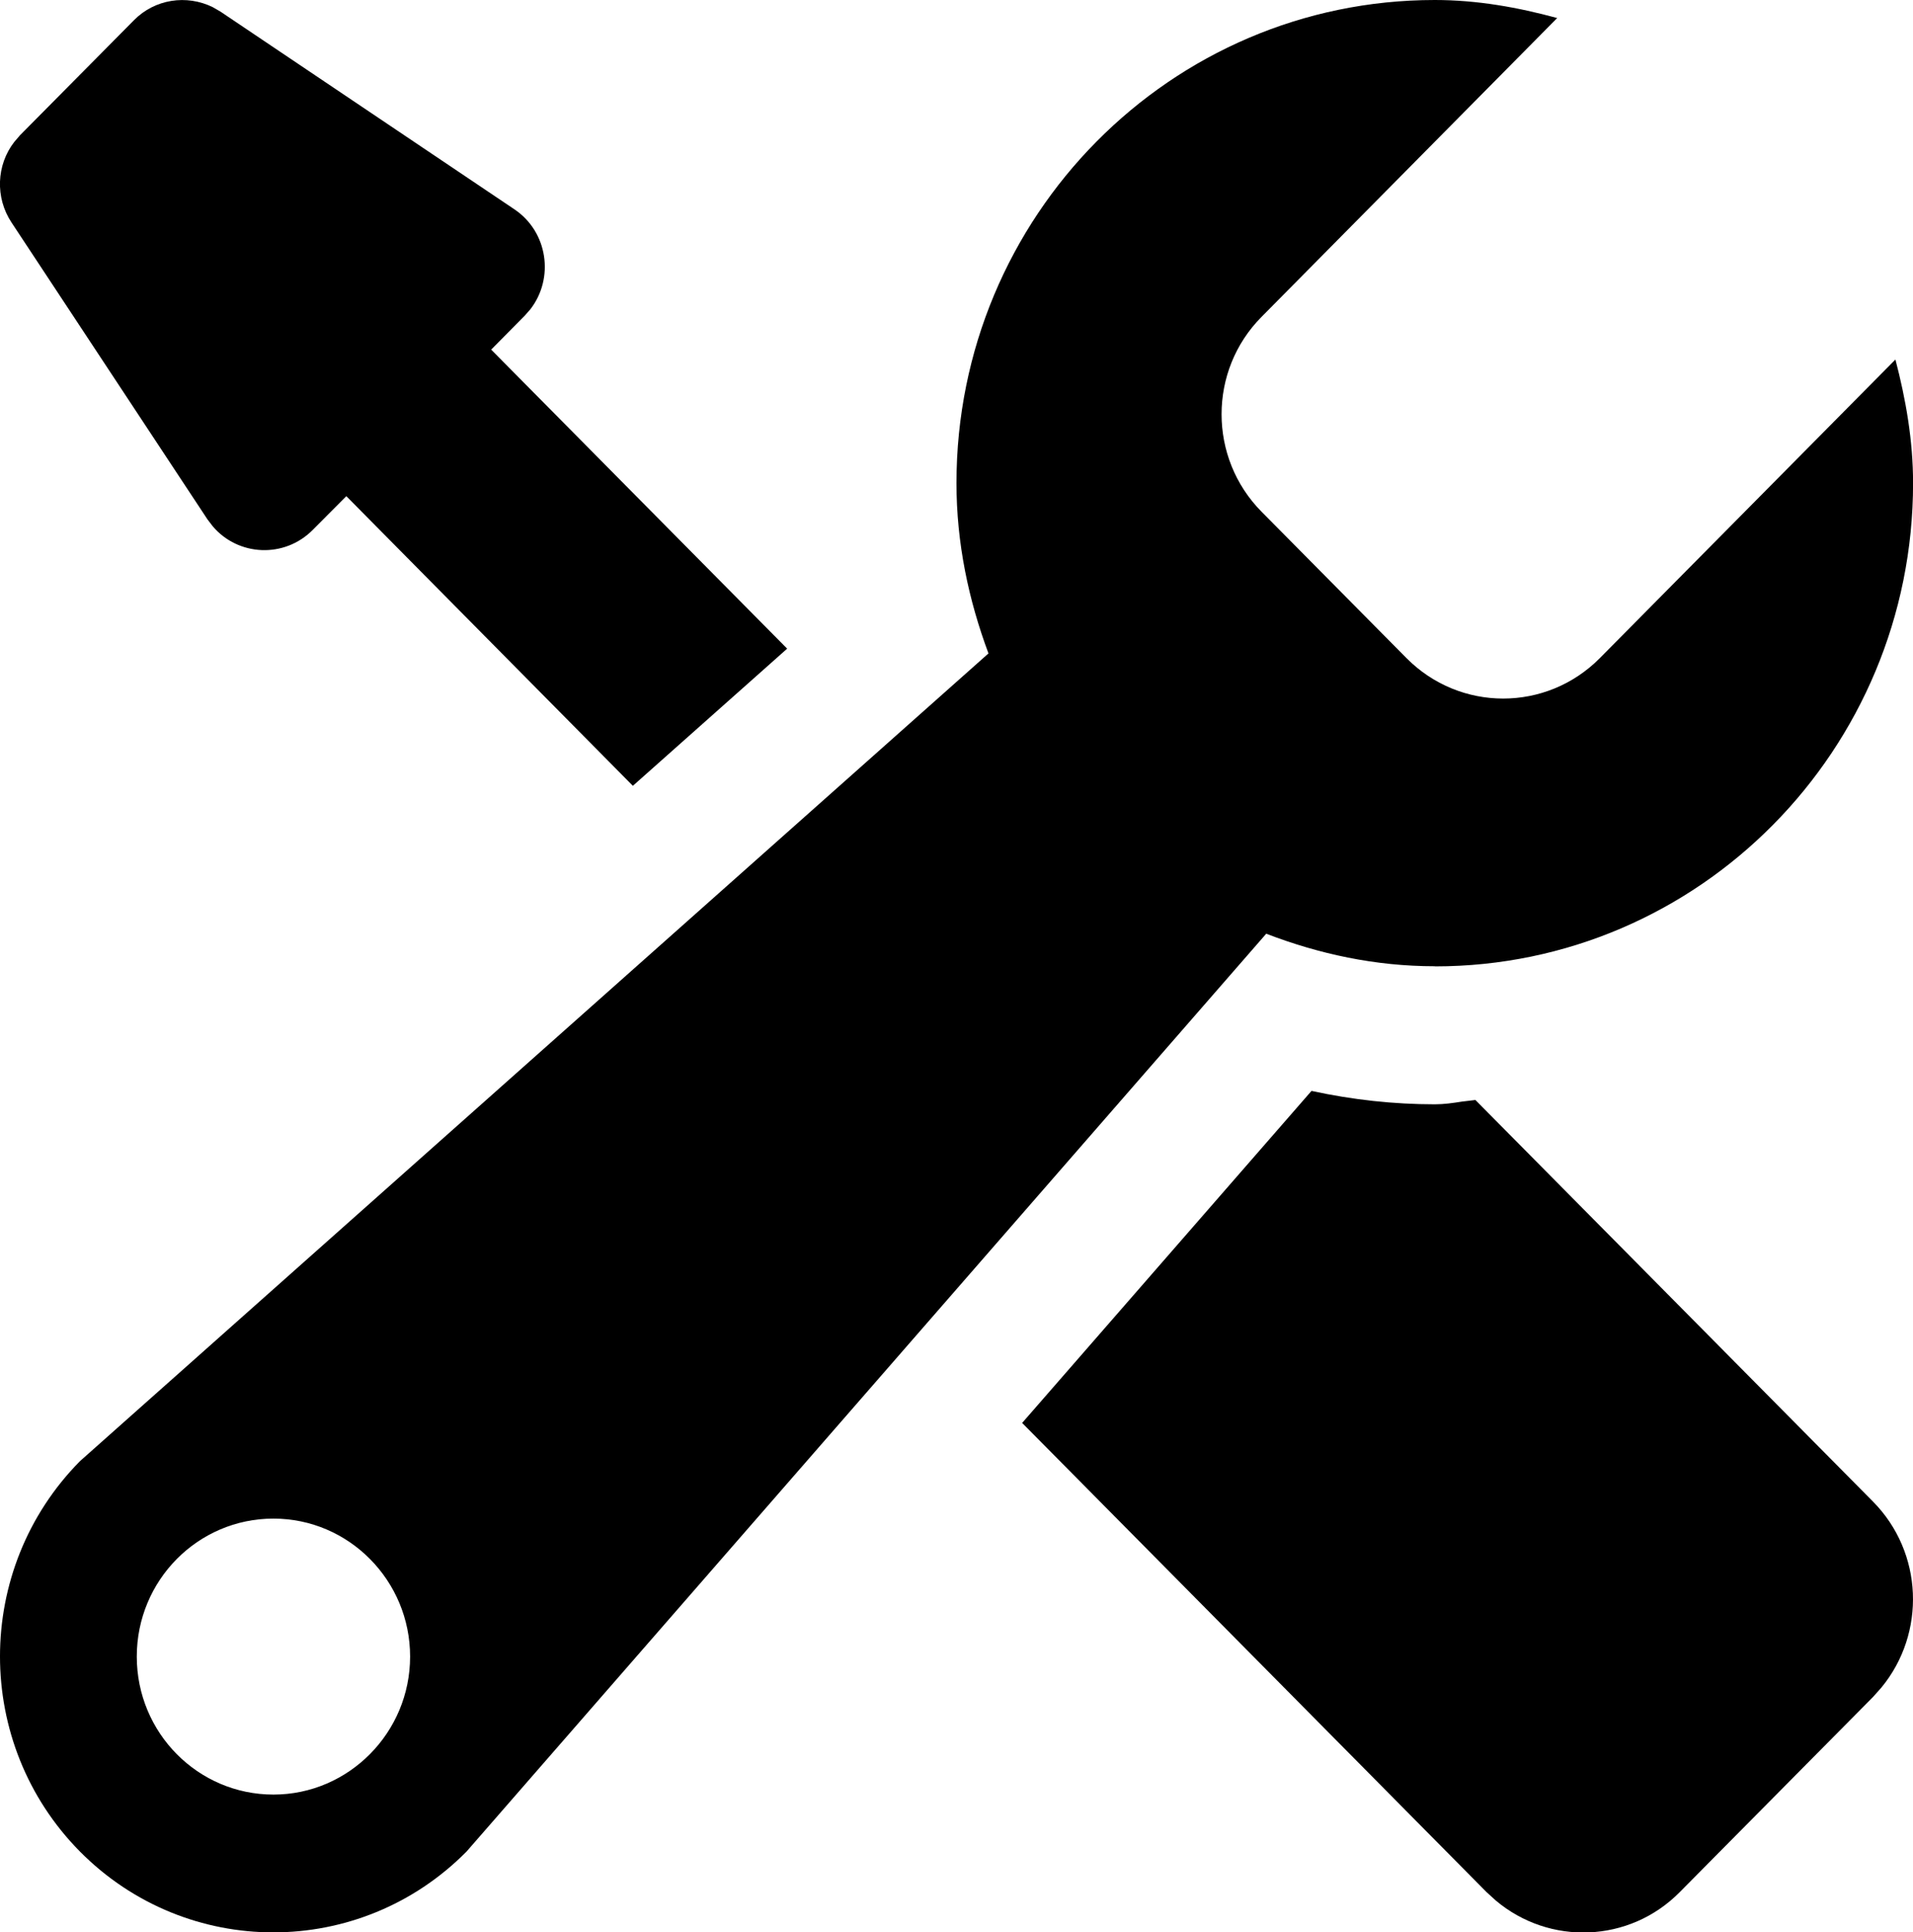
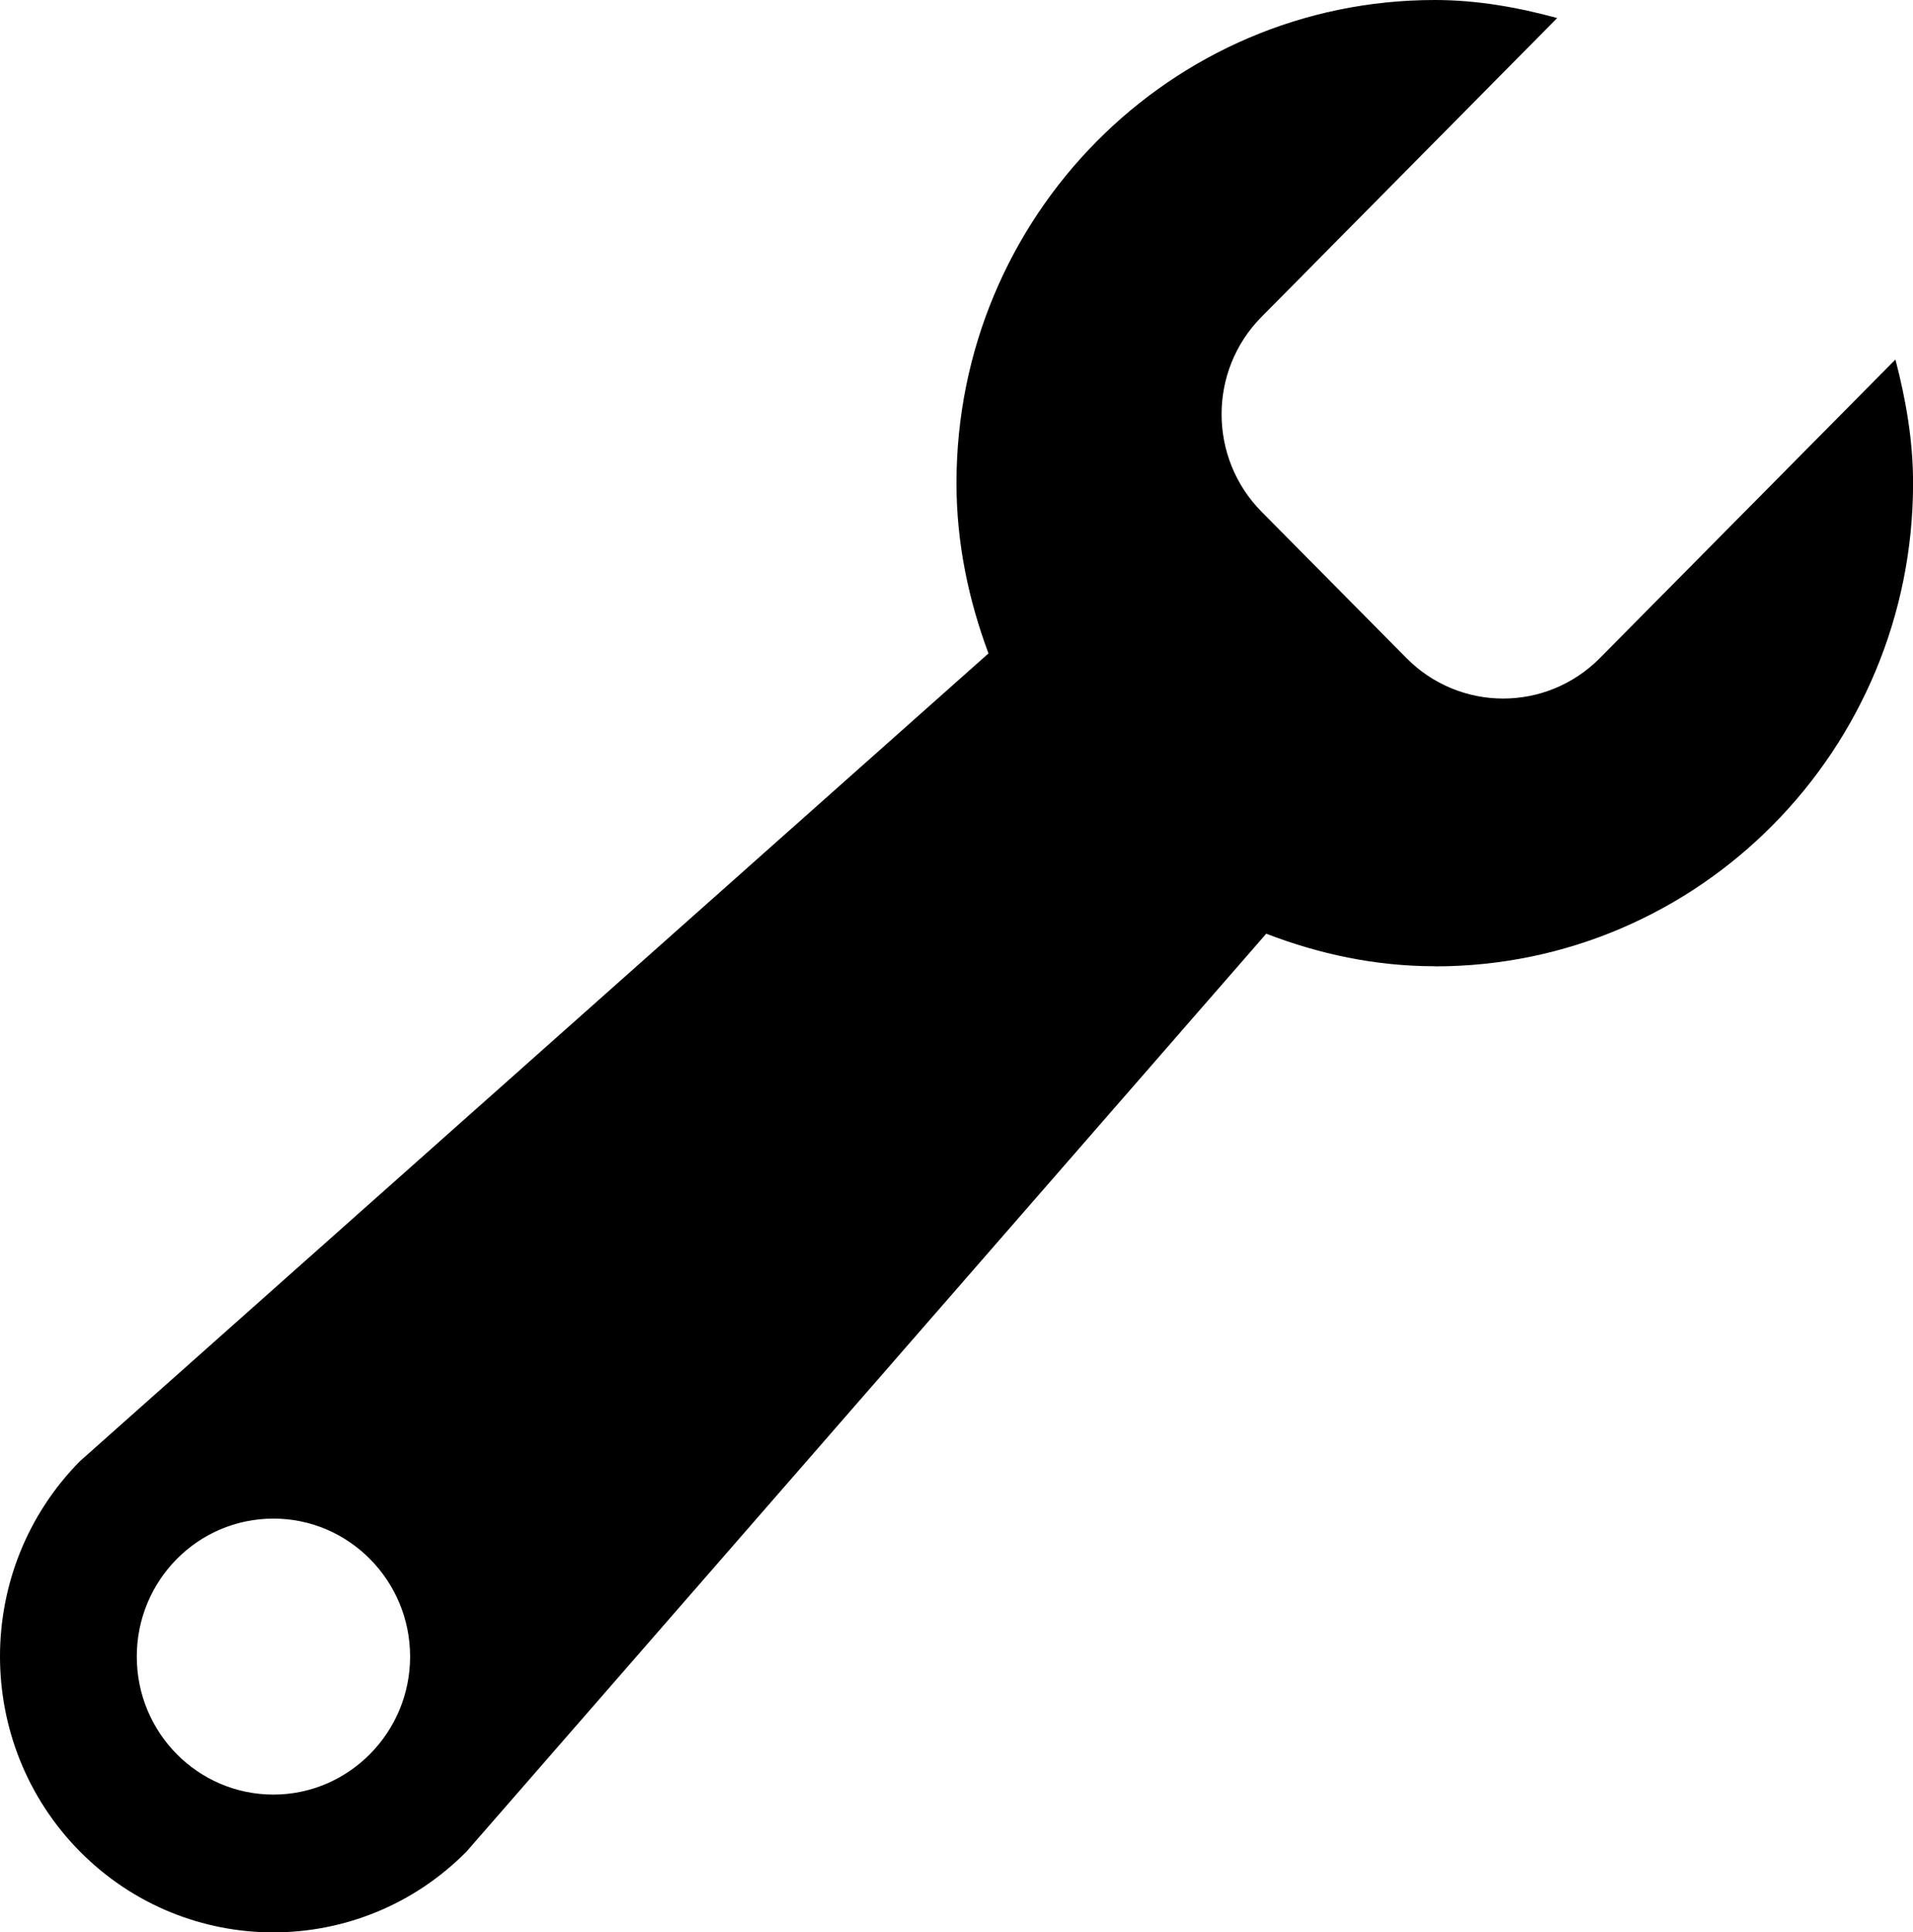
<svg xmlns="http://www.w3.org/2000/svg" id="Calque_1" version="1.1" viewBox="0 0 297.05 299.96">
  <path d="M222.82,150.01c40.99,0,74.24-33.58,74.24-75.02,0-6.64-1.13-13.02-2.74-19.18l-45.9,46.35c-8.3,8.37-21.72,8.37-30.02,0l-22.49-22.71c-8.3-8.37-8.3-21.94,0-30.28L241.8,2.8c-6.11-1.66-12.41-2.8-19-2.8-41.02,0-74.28,33.58-74.28,74.99,0,9.34,1.89,18.17,4.97,26.44L12.42,226.81c-16.56,16.76-16.56,43.87,0,60.61,16.59,16.72,43.46,16.72,60.02,0l124.18-142.48c8.2,3.15,16.93,5.05,26.18,5.05h.01ZM42.46,278.57c-11.72,0-21.22-9.58-21.22-21.42s9.5-21.42,21.22-21.42,21.22,9.63,21.22,21.42-9.53,21.42-21.22,21.42" />
-   <path d="M158.71,220.89l44.94-51.55c6.41,1.39,12.79,2.08,19.15,2.08,1.44,0,2.81-.2,4.21-.42l2.09-.25,61.74,62.34c7.81,7.9,8.26,20.43,1.3,28.87l-1.3,1.46-30,30.28c-7.81,7.92-20.25,8.34-28.58,1.31l-1.44-1.31-72.12-72.84,44.94-51.55-44.94,51.55h0ZM3.11,21.02L20.82,3.12C24.04-.14,28.97-.89,33.03,1.11l1.2.69,45.66,30.7c5.18,3.49,6.21,10.67,2.47,15.5l-.85.97-5.24,5.3,45.96,46.42-23.96,21.29-44.49-44.96-5.21,5.23c-4.42,4.46-11.59,4.09-15.53-.55l-.82-1.07L1.79,34.54c-2.57-3.88-2.34-8.94.42-12.5l.89-1.04L20.82,3.12,3.11,21.02Z" />
</svg>